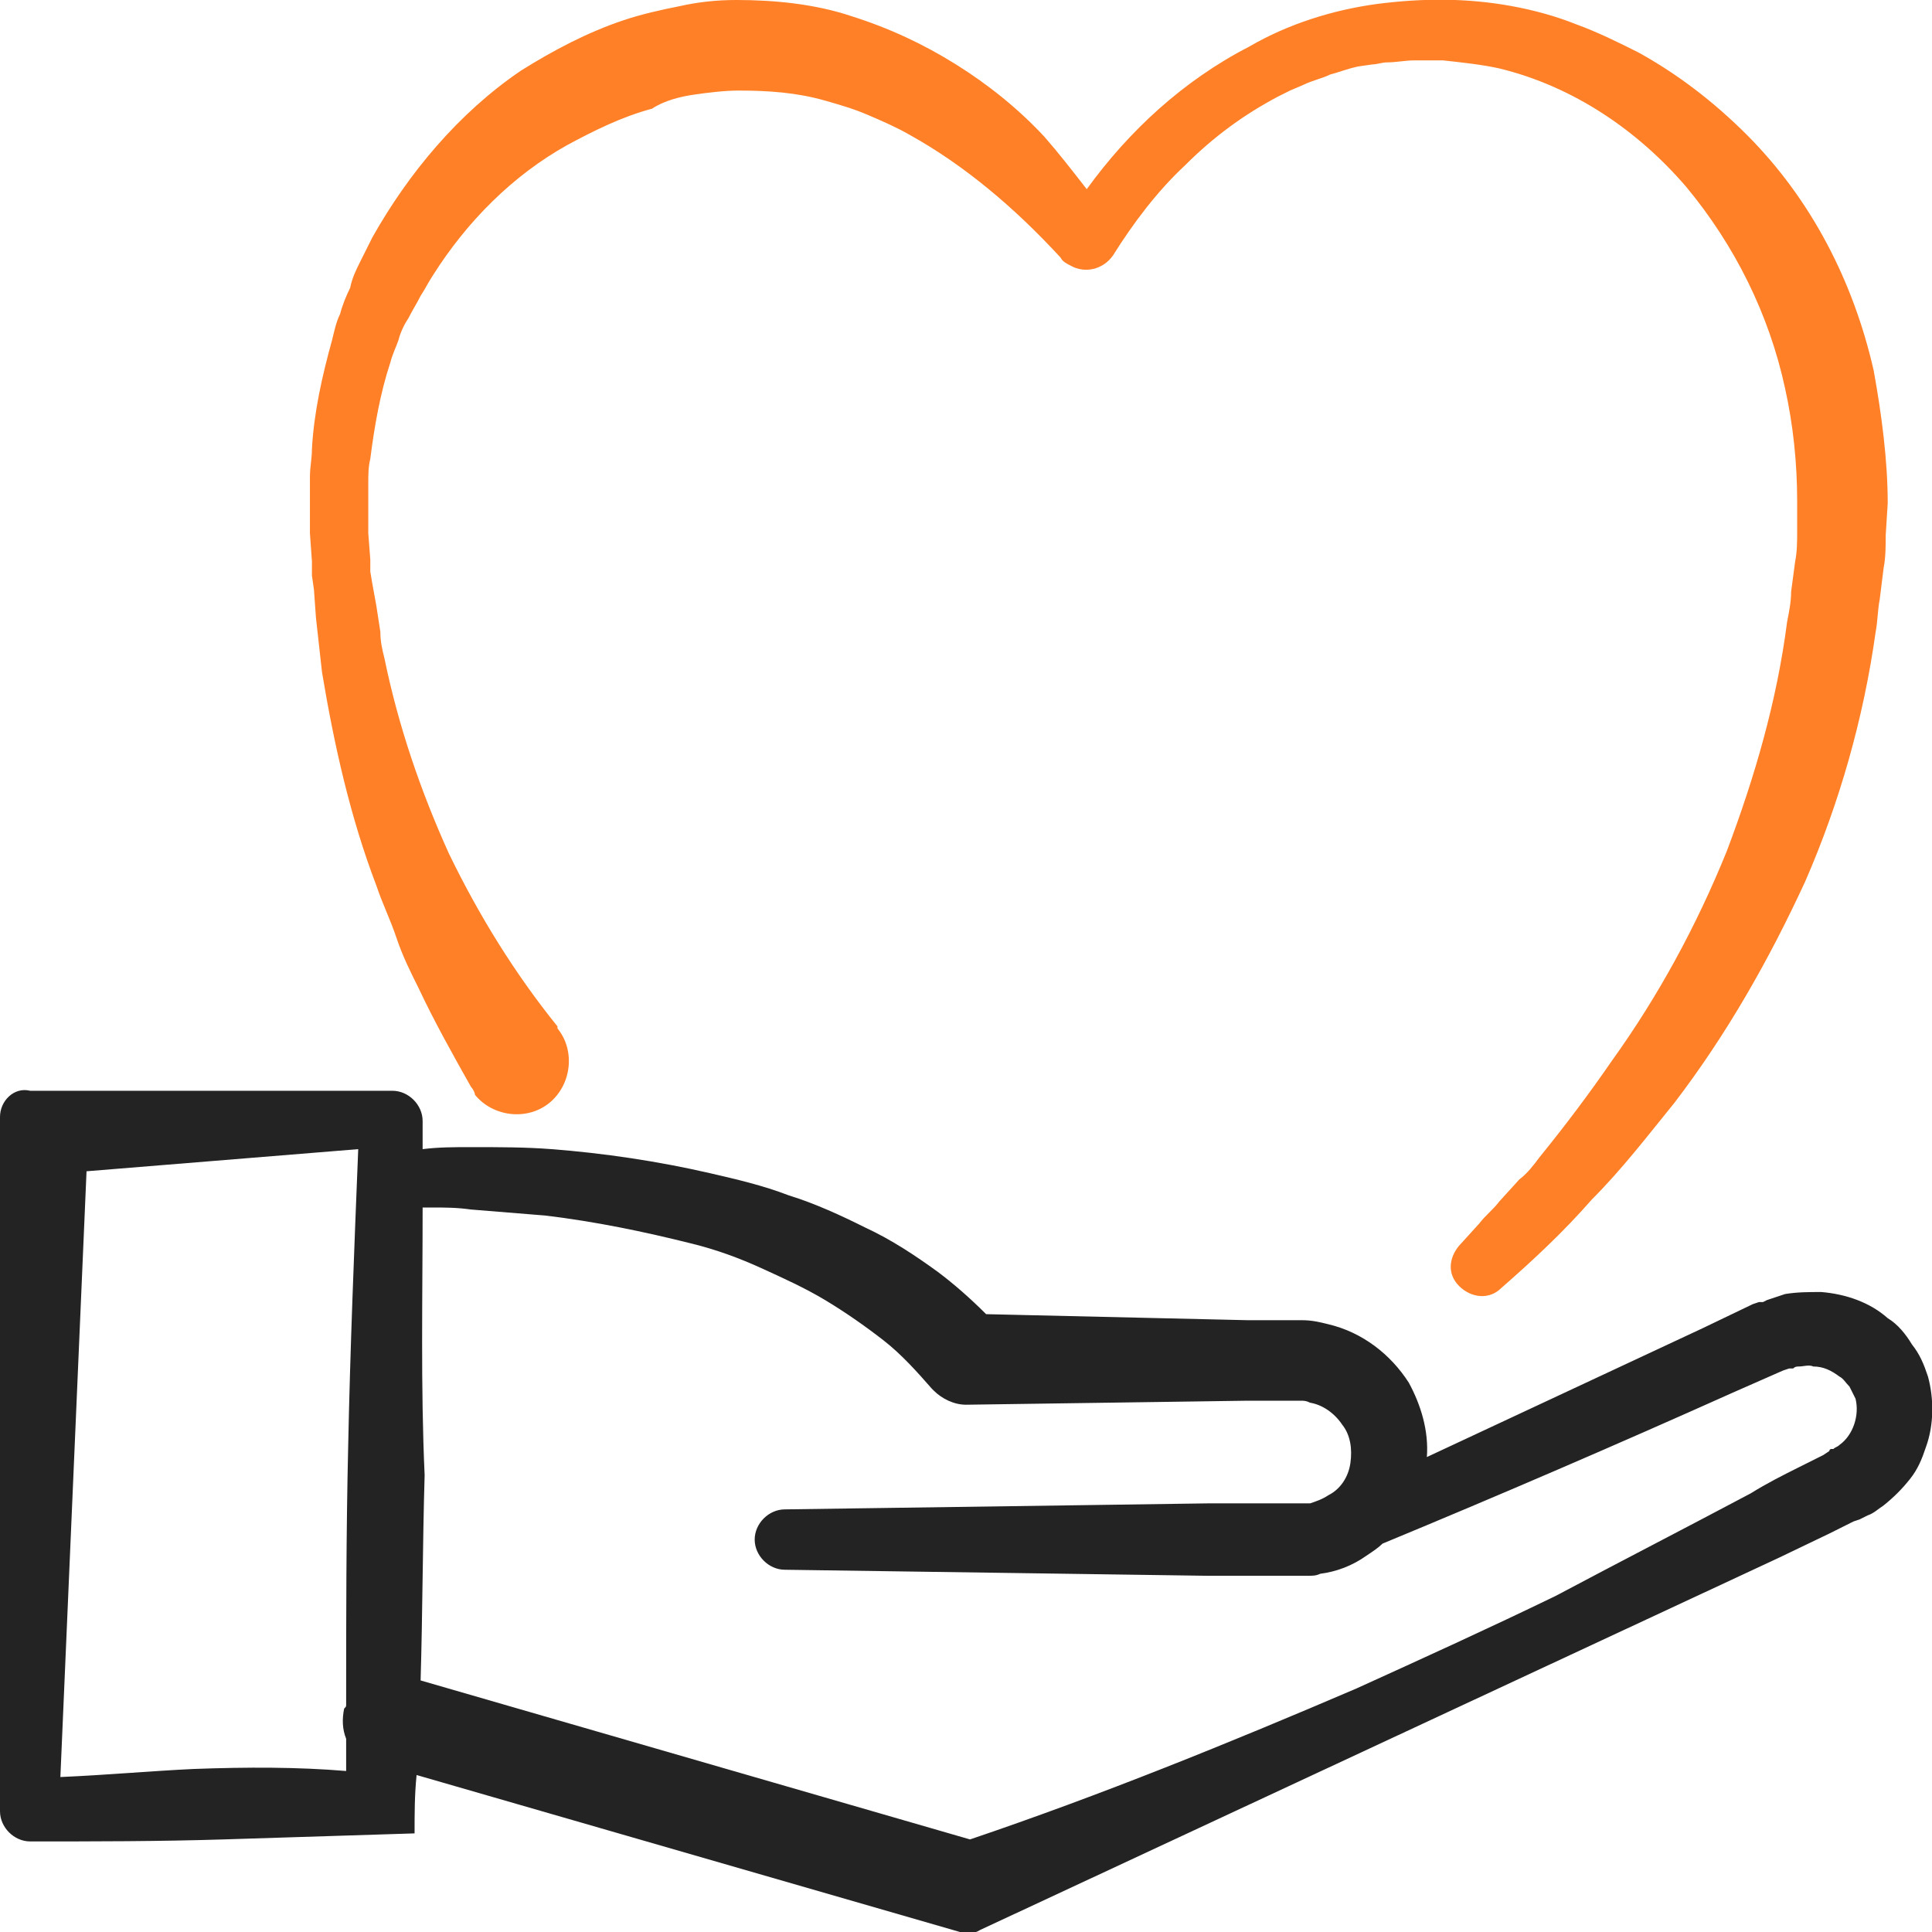
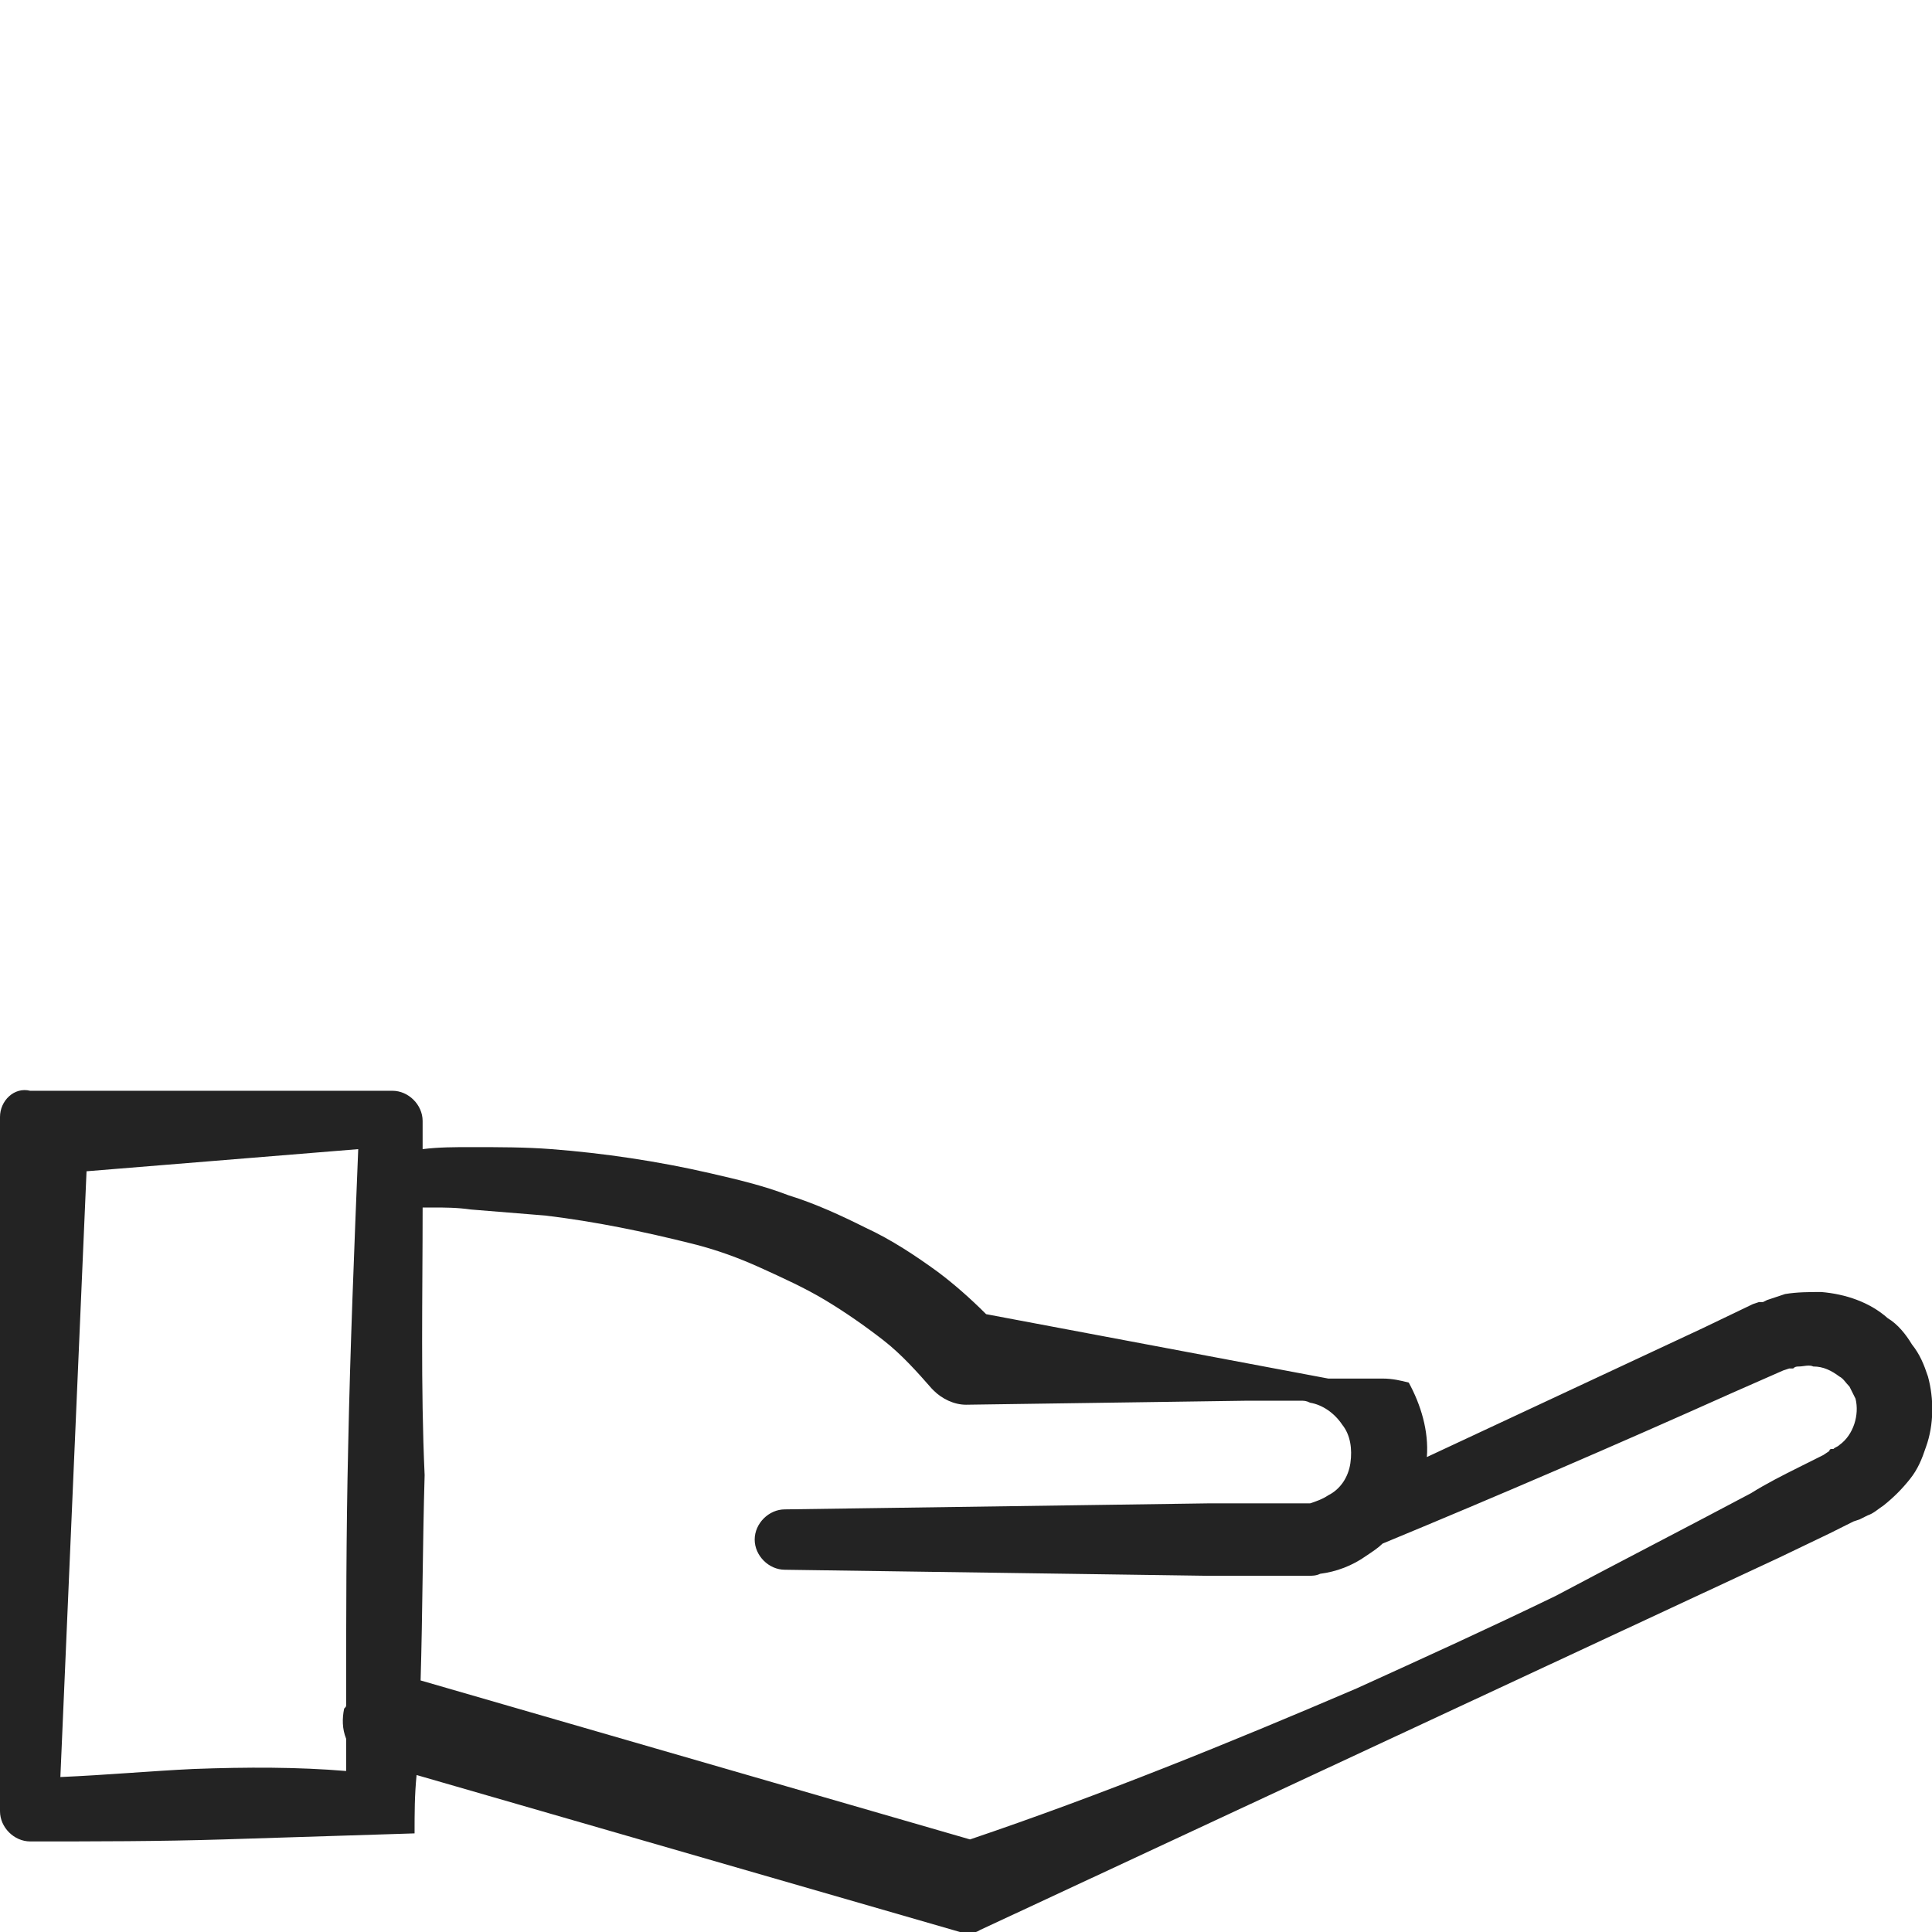
<svg xmlns="http://www.w3.org/2000/svg" id="Ebene_1" x="0px" y="0px" viewBox="0 0 96 96" style="enable-background:new 0 0 96 96;" xml:space="preserve">
  <style type="text/css"> .st0{fill:#232323;} .st1{fill:#FF8026;} </style>
  <g>
-     <path class="st0" d="M95.8,68.4c-0.2-0.6-0.4-1.1-0.8-1.6c-0.3-0.5-0.7-1-1.2-1.3c-0.9-0.8-2.1-1.2-3.3-1.3c-0.6,0-1.2,0-1.8,0.1 c-0.3,0.1-0.6,0.2-0.9,0.3l-0.2,0.1l-0.1,0l-0.1,0l-0.3,0.1l-2.5,1.2l-13.7,6.4c0.1-1.3-0.3-2.6-0.9-3.7c-0.9-1.4-2.3-2.5-4-2.9 c-0.4-0.1-0.8-0.2-1.3-0.2l-0.2,0l-0.1,0l-0.2,0l-0.4,0l-1.8,0L49,65.3c-0.8-0.8-1.6-1.5-2.4-2.1c-1.1-0.8-2.3-1.6-3.6-2.2 c-1.2-0.6-2.5-1.2-3.8-1.6c-1.3-0.5-2.6-0.8-3.9-1.1c-2.6-0.6-5.3-1-7.9-1.2c-1.3-0.1-2.6-0.1-4-0.1c-0.8,0-1.6,0-2.4,0.1 c0-0.5,0-0.9,0-1.4c0-0.8-0.7-1.5-1.5-1.5h-18C0.7,54,0,54.7,0,55.5V90c0,0.8,0.7,1.5,1.5,1.5c3.2,0,6.4,0,9.6-0.1 c3.2-0.1,6.4-0.2,9.5-0.3c0-1,0-1.9,0.1-2.9l27,7.8l0,0c0.3,0.1,0.7,0.1,1-0.1l39.7-18.5l2.5-1.2l1.2-0.6l0.3-0.1l0.2-0.1l0.2-0.1 c0.3-0.1,0.5-0.3,0.8-0.5c0.5-0.4,0.9-0.8,1.3-1.3c0.4-0.5,0.6-1,0.8-1.6C96.1,70.8,96.1,69.5,95.8,68.4z M9.6,87.9 c-2.1,0.1-4.3,0.3-6.6,0.4l1.3-30.1l13.5-1.1c-0.2,5-0.4,9.9-0.5,14.8c-0.1,4.3-0.1,8.5-0.1,12.8c0,0.1,0,0.1-0.1,0.2 c-0.1,0.5-0.1,1,0.1,1.5c0,0.5,0,1,0,1.6C14.8,87.8,12.3,87.8,9.6,87.9z M91.4,71.8c-0.1,0.1-0.2,0.1-0.3,0.2l-0.1,0 c0,0-0.1,0-0.1,0.1l-0.3,0.2l-1.2,0.6c-0.8,0.4-1.6,0.8-2.4,1.3c-3.2,1.7-6.5,3.4-9.7,5.1c-3.3,1.6-6.6,3.1-9.9,4.6 c-6.3,2.7-12.7,5.3-19.2,7.5l-27.3-7.9c0.1-3.4,0.1-6.8,0.2-10.2C20.9,68.9,21,64.4,21,60c0.2,0,0.3,0,0.5,0c0.6,0,1.2,0,1.9,0.1 c1.2,0.1,2.5,0.2,3.7,0.3c2.5,0.3,4.9,0.8,7.3,1.4c1.2,0.3,2.3,0.7,3.4,1.2c1.1,0.5,2.2,1,3.2,1.6c1,0.6,2,1.3,2.9,2 c0.9,0.7,1.7,1.6,2.4,2.4l0,0l0.1,0.1c0.4,0.4,1,0.7,1.6,0.7l14-0.2l1.8,0l0.4,0l0.2,0l0.1,0l0,0l0.1,0c0.2,0,0.3,0,0.5,0.1 c0.6,0.1,1.2,0.5,1.6,1.1c0.4,0.5,0.5,1.2,0.4,1.9c-0.1,0.7-0.5,1.3-1.1,1.6c-0.3,0.2-0.6,0.3-0.9,0.4c-0.1,0-0.2,0-0.3,0l-0.1,0 c0,0-0.1,0-0.2,0l-0.9,0l-3.5,0l-7,0.1L39,75c-0.8,0-1.5,0.7-1.5,1.5c0,0.8,0.7,1.5,1.5,1.5l14,0.2l7,0.1l3.5,0l0.9,0 c0.1,0,0.2,0,0.3,0l0.3,0c0.2,0,0.4,0,0.6-0.1c0.8-0.1,1.6-0.4,2.3-0.9c0.3-0.2,0.6-0.4,0.8-0.6c5.8-2.4,11.6-4.9,17.4-7.5l2.5-1.1 l0.3-0.1l0.1,0l0,0l0.1,0c0.1-0.1,0.2-0.1,0.3-0.1c0.2,0,0.5-0.1,0.7,0c0.5,0,0.9,0.2,1.3,0.5c0.2,0.1,0.3,0.3,0.5,0.5 c0.1,0.2,0.2,0.4,0.3,0.6C92.4,70.3,92.1,71.3,91.4,71.8z" />
-     <path class="st1" d="M93.1,18.4c-1-4.4-3.1-8.5-6.3-11.7c-1.6-1.6-3.4-3-5.4-4.1c-1-0.5-2-1-3.1-1.4c-1-0.4-2.1-0.7-3.2-0.9 c-2.2-0.4-4.4-0.4-6.7-0.1c-2.2,0.3-4.4,1-6.3,2.1c-3.3,1.7-6,4.2-8.1,7.1c-0.7-0.9-1.4-1.8-2.1-2.6c-1.3-1.4-2.8-2.6-4.4-3.6 c-1.6-1-3.3-1.8-5.2-2.4C40.5,0.2,38.5,0,36.6,0c-1,0-1.9,0.1-2.8,0.3C32.8,0.5,31.9,0.7,31,1c-1.8,0.6-3.5,1.5-5.1,2.5 c-3.1,2.1-5.6,5.1-7.4,8.3c-0.2,0.4-0.4,0.8-0.6,1.2c-0.2,0.4-0.4,0.8-0.5,1.3c-0.2,0.4-0.4,0.9-0.5,1.3c-0.2,0.4-0.3,0.9-0.4,1.3 c-0.5,1.8-0.9,3.6-1,5.4c0,0.5-0.1,0.9-0.1,1.4l0,0.7l0,0.7l0,1.4l0.1,1.4l0,0.7l0.1,0.7l0.1,1.4c0.1,0.9,0.2,1.8,0.3,2.7 c0.6,3.6,1.4,7.2,2.7,10.6c0.3,0.9,0.7,1.7,1,2.6c0.3,0.9,0.7,1.7,1.1,2.5c0.8,1.7,1.7,3.3,2.6,4.9c0.1,0.1,0.2,0.3,0.2,0.4 c0.9,1.1,2.6,1.3,3.7,0.4s1.3-2.6,0.4-3.7l0-0.1c-2.1-2.6-3.9-5.5-5.4-8.6c-1.4-3.1-2.5-6.3-3.2-9.7c-0.1-0.4-0.2-0.8-0.2-1.3 l-0.2-1.3L18.5,29l-0.1-0.6l0-0.6l-0.1-1.3l0-1.3l0-0.6l0-0.6c0-0.4,0-0.8,0.1-1.2c0.2-1.6,0.5-3.3,1-4.8c0.1-0.4,0.3-0.8,0.4-1.1 c0.1-0.4,0.3-0.8,0.5-1.1c0.2-0.4,0.4-0.7,0.6-1.1c0.2-0.3,0.4-0.7,0.6-1c1.7-2.7,4-5,6.7-6.5c1.3-0.7,2.7-1.4,4.2-1.8 C33,5,33.8,4.8,34.5,4.7c0.7-0.1,1.5-0.2,2.2-0.2c1.5,0,2.9,0.1,4.3,0.5c0.7,0.2,1.4,0.4,2.1,0.7c0.7,0.3,1.4,0.6,2.1,1 c2.7,1.5,5.2,3.6,7.5,6.1l0,0l0,0c0.1,0.2,0.3,0.3,0.5,0.4c0.7,0.4,1.6,0.2,2.1-0.5c1-1.6,2.2-3.2,3.6-4.5c1.4-1.4,2.9-2.5,4.6-3.4 l0.6-0.3l0.7-0.3c0.4-0.2,0.9-0.3,1.3-0.5c0.4-0.1,0.9-0.3,1.4-0.4l0.7-0.1c0.2,0,0.5-0.1,0.7-0.1c0.5,0,0.9-0.1,1.4-0.1L71,3 l0.7,0c0.9,0.1,1.9,0.2,2.8,0.4c3.7,0.9,6.9,3.1,9.3,5.9c2.4,2.9,4.1,6.3,4.9,10c0.4,1.8,0.6,3.7,0.6,5.6l0,1.5c0,0.5,0,1-0.1,1.5 L89,29.4c0,0.5-0.1,1-0.2,1.5c-0.5,3.9-1.6,7.7-3,11.4c-1.5,3.7-3.4,7.2-5.7,10.4c-1.1,1.6-2.3,3.2-3.6,4.8c-0.3,0.4-0.6,0.8-1,1.1 l-1,1.1c-0.3,0.4-0.7,0.7-1,1.1l-1,1.1l0,0c-0.5,0.6-0.6,1.4,0,2c0.6,0.6,1.5,0.7,2.1,0.1c1.6-1.4,3.1-2.8,4.5-4.4 c1.5-1.5,2.8-3.2,4.1-4.8c2.6-3.4,4.7-7.1,6.5-11c1.7-3.9,2.9-8.1,3.5-12.4c0.1-0.5,0.1-1.1,0.2-1.6l0.2-1.6 c0.1-0.5,0.1-1.1,0.1-1.6l0.1-1.6C93.8,22.9,93.5,20.6,93.1,18.4z" />
+     <path class="st0" d="M95.8,68.4c-0.2-0.6-0.4-1.1-0.8-1.6c-0.3-0.5-0.7-1-1.2-1.3c-0.9-0.8-2.1-1.2-3.3-1.3c-0.6,0-1.2,0-1.8,0.1 c-0.3,0.1-0.6,0.2-0.9,0.3l-0.2,0.1l-0.1,0l-0.1,0l-0.3,0.1l-2.5,1.2l-13.7,6.4c0.1-1.3-0.3-2.6-0.9-3.7c-0.4-0.1-0.8-0.2-1.3-0.2l-0.2,0l-0.1,0l-0.2,0l-0.4,0l-1.8,0L49,65.3c-0.8-0.8-1.6-1.5-2.4-2.1c-1.1-0.8-2.3-1.6-3.6-2.2 c-1.2-0.6-2.5-1.2-3.8-1.6c-1.3-0.5-2.6-0.8-3.9-1.1c-2.6-0.6-5.3-1-7.9-1.2c-1.3-0.1-2.6-0.1-4-0.1c-0.8,0-1.6,0-2.4,0.1 c0-0.5,0-0.9,0-1.4c0-0.8-0.7-1.5-1.5-1.5h-18C0.7,54,0,54.7,0,55.5V90c0,0.8,0.7,1.5,1.5,1.5c3.2,0,6.4,0,9.6-0.1 c3.2-0.1,6.4-0.2,9.5-0.3c0-1,0-1.9,0.1-2.9l27,7.8l0,0c0.3,0.1,0.7,0.1,1-0.1l39.7-18.5l2.5-1.2l1.2-0.6l0.3-0.1l0.2-0.1l0.2-0.1 c0.3-0.1,0.5-0.3,0.8-0.5c0.5-0.4,0.9-0.8,1.3-1.3c0.4-0.5,0.6-1,0.8-1.6C96.1,70.8,96.1,69.5,95.8,68.4z M9.6,87.9 c-2.1,0.1-4.3,0.3-6.6,0.4l1.3-30.1l13.5-1.1c-0.2,5-0.4,9.9-0.5,14.8c-0.1,4.3-0.1,8.5-0.1,12.8c0,0.1,0,0.1-0.1,0.2 c-0.1,0.5-0.1,1,0.1,1.5c0,0.5,0,1,0,1.6C14.8,87.8,12.3,87.8,9.6,87.9z M91.4,71.8c-0.1,0.1-0.2,0.1-0.3,0.2l-0.1,0 c0,0-0.1,0-0.1,0.1l-0.3,0.2l-1.2,0.6c-0.8,0.4-1.6,0.8-2.4,1.3c-3.2,1.7-6.5,3.4-9.7,5.1c-3.3,1.6-6.6,3.1-9.9,4.6 c-6.3,2.7-12.7,5.3-19.2,7.5l-27.3-7.9c0.1-3.4,0.1-6.8,0.2-10.2C20.9,68.9,21,64.4,21,60c0.2,0,0.3,0,0.5,0c0.6,0,1.2,0,1.9,0.1 c1.2,0.1,2.5,0.2,3.7,0.3c2.5,0.3,4.9,0.8,7.3,1.4c1.2,0.3,2.3,0.7,3.4,1.2c1.1,0.5,2.2,1,3.2,1.6c1,0.6,2,1.3,2.9,2 c0.9,0.7,1.7,1.6,2.4,2.4l0,0l0.1,0.1c0.4,0.4,1,0.7,1.6,0.7l14-0.2l1.8,0l0.4,0l0.2,0l0.1,0l0,0l0.1,0c0.2,0,0.3,0,0.5,0.1 c0.6,0.1,1.2,0.5,1.6,1.1c0.4,0.5,0.5,1.2,0.4,1.9c-0.1,0.7-0.5,1.3-1.1,1.6c-0.3,0.2-0.6,0.3-0.9,0.4c-0.1,0-0.2,0-0.3,0l-0.1,0 c0,0-0.1,0-0.2,0l-0.9,0l-3.5,0l-7,0.1L39,75c-0.8,0-1.5,0.7-1.5,1.5c0,0.8,0.7,1.5,1.5,1.5l14,0.2l7,0.1l3.5,0l0.9,0 c0.1,0,0.2,0,0.3,0l0.3,0c0.2,0,0.4,0,0.6-0.1c0.8-0.1,1.6-0.4,2.3-0.9c0.3-0.2,0.6-0.4,0.8-0.6c5.8-2.4,11.6-4.9,17.4-7.5l2.5-1.1 l0.3-0.1l0.1,0l0,0l0.1,0c0.1-0.1,0.2-0.1,0.3-0.1c0.2,0,0.5-0.1,0.7,0c0.5,0,0.9,0.2,1.3,0.5c0.2,0.1,0.3,0.3,0.5,0.5 c0.1,0.2,0.2,0.4,0.3,0.6C92.4,70.3,92.1,71.3,91.4,71.8z" />
  </g>
</svg>